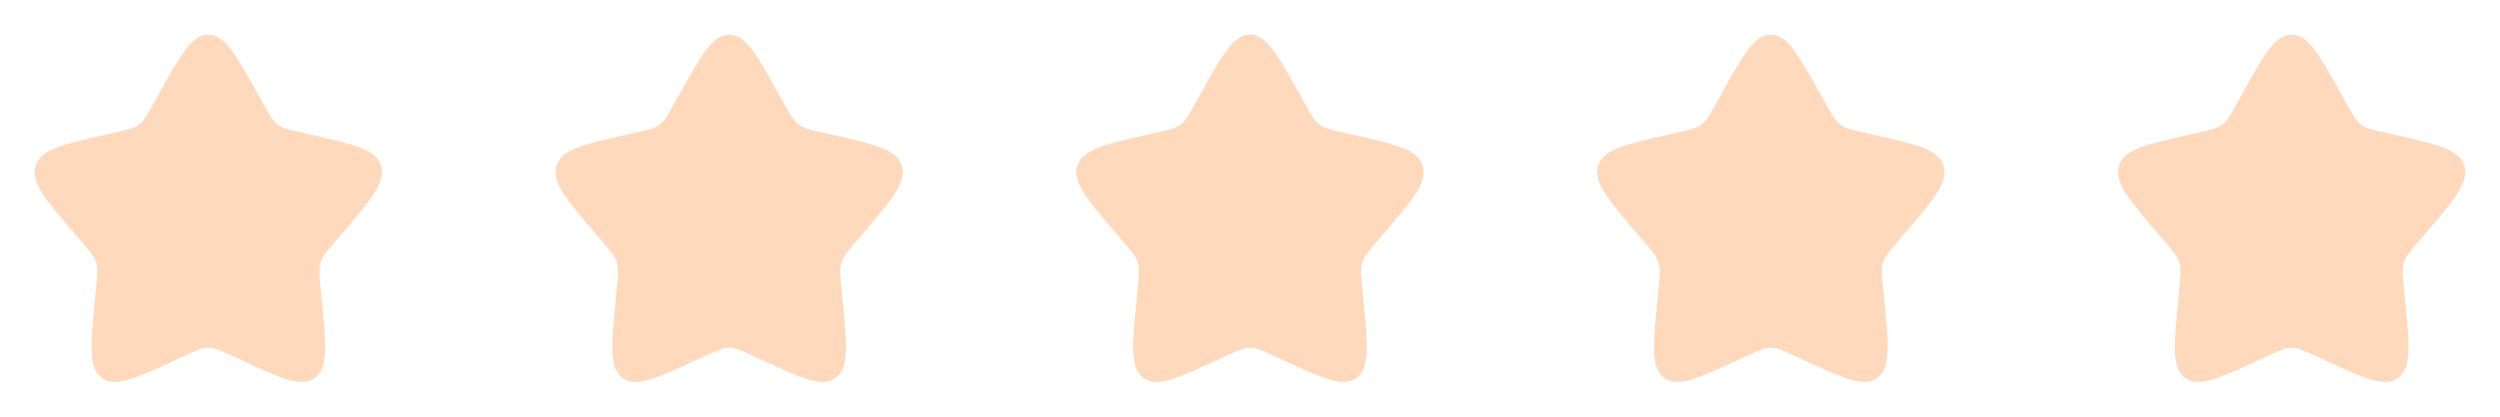
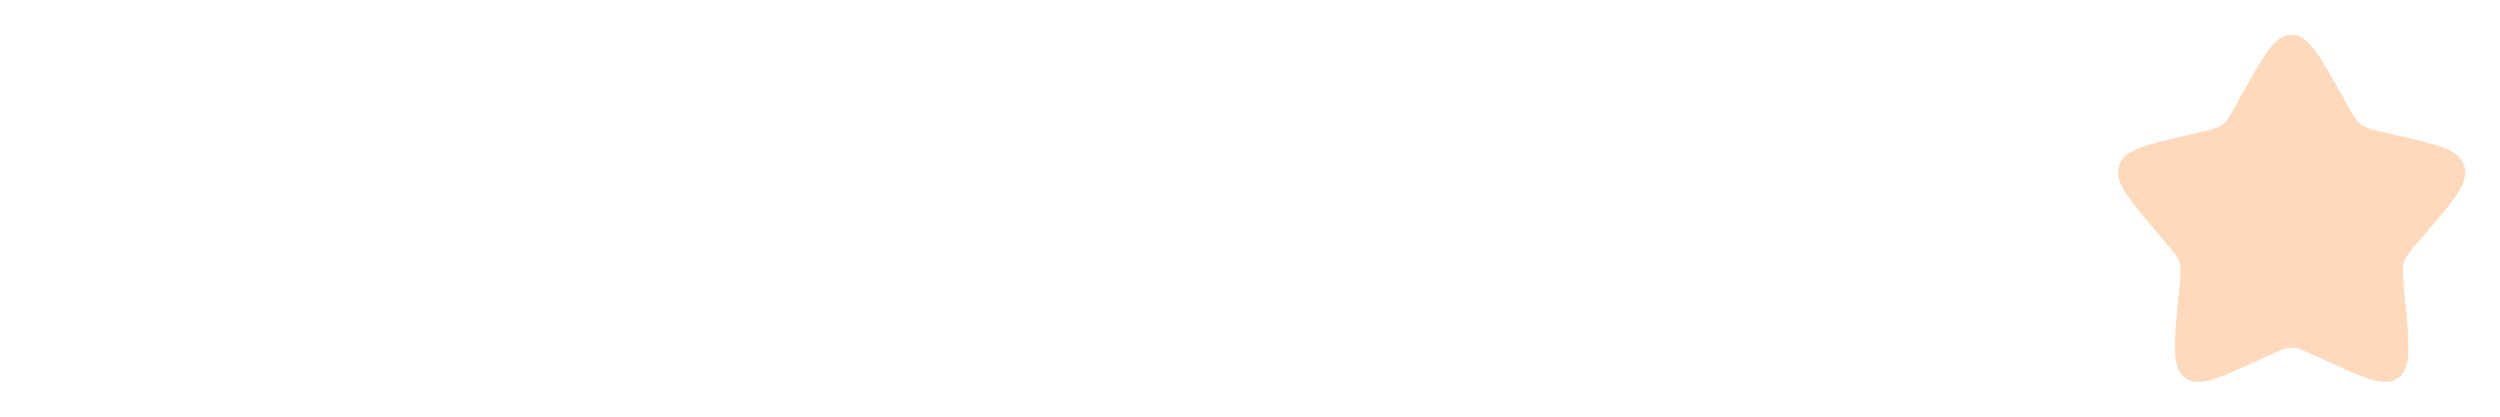
<svg xmlns="http://www.w3.org/2000/svg" width="288" height="48" viewBox="0 0 288 48" fill="none">
-   <path d="M18.306 10.816C20.84 6.272 22.107 4 24 4C25.895 4 27.16 6.272 29.695 10.816L30.351 11.992C31.07 13.284 31.43 13.93 31.991 14.356C32.55 14.782 33.251 14.94 34.651 15.256L35.922 15.544C40.843 16.658 43.3 17.214 43.886 19.096C44.471 20.976 42.794 22.938 39.441 26.86L38.572 27.874C37.62 28.988 37.142 29.546 36.928 30.234C36.715 30.924 36.786 31.668 36.931 33.154L37.062 34.508C37.569 39.742 37.822 42.358 36.291 43.52C34.758 44.684 32.455 43.622 27.851 41.502L26.657 40.954C25.349 40.35 24.695 40.05 24 40.05C23.306 40.05 22.652 40.35 21.345 40.954L20.152 41.502C15.546 43.622 13.242 44.682 11.713 43.522C10.178 42.358 10.432 39.742 10.938 34.508L11.07 33.156C11.214 31.668 11.287 30.924 11.07 30.236C10.858 29.546 10.38 28.988 9.428 27.876L8.56 26.86C5.206 22.94 3.53 20.978 4.114 19.096C4.7 17.214 7.16 16.656 12.081 15.544L13.352 15.256C14.751 14.94 15.448 14.782 16.011 14.356C16.57 13.93 16.93 13.284 17.651 11.992L18.306 10.816Z" fill="#FFD9BB" />
-   <path d="M78.306 10.816C80.841 6.272 82.106 4 84.001 4C85.894 4 87.16 6.272 89.695 10.816L90.35 11.992C91.07 13.284 91.43 13.93 91.99 14.356C92.55 14.782 93.251 14.94 94.65 15.256L95.922 15.544C100.842 16.658 103.3 17.214 103.886 19.096C104.47 20.976 102.794 22.938 99.441 26.86L98.573 27.874C97.621 28.988 97.142 29.546 96.928 30.234C96.715 30.924 96.787 31.668 96.93 33.154L97.062 34.508C97.569 39.742 97.823 42.358 96.29 43.52C94.758 44.684 92.454 43.622 87.85 41.502L86.656 40.954C85.349 40.35 84.695 40.05 84.001 40.05C83.306 40.05 82.653 40.35 81.344 40.954L80.153 41.502C75.546 43.622 73.243 44.682 71.713 43.522C70.178 42.358 70.433 39.742 70.939 34.508L71.07 33.156C71.215 31.668 71.287 30.924 71.07 30.236C70.859 29.546 70.38 28.988 69.428 27.876L68.561 26.86C65.207 22.94 63.531 20.978 64.115 19.096C64.701 17.214 67.16 16.656 72.081 15.544L73.353 15.256C74.751 14.94 75.448 14.782 76.01 14.356C76.57 13.93 76.93 13.284 77.65 11.992L78.306 10.816Z" fill="#FFD9BB" />
-   <path d="M138.306 10.816C140.84 6.272 142.106 4 144 4C145.894 4 147.16 6.272 149.694 10.816L150.35 11.992C151.07 13.284 151.43 13.93 151.99 14.356C152.55 14.782 153.25 14.94 154.65 15.256L155.922 15.544C160.842 16.658 163.3 17.214 163.886 19.096C164.47 20.976 162.794 22.938 159.44 26.86L158.572 27.874C157.62 28.988 157.142 29.546 156.928 30.234C156.714 30.924 156.786 31.668 156.93 33.154L157.062 34.508C157.568 39.742 157.822 42.358 156.29 43.52C154.758 44.684 152.454 43.622 147.85 41.502L146.656 40.954C145.348 40.35 144.694 40.05 144 40.05C143.306 40.05 142.652 40.35 141.344 40.954L140.152 41.502C135.546 43.622 133.242 44.682 131.712 43.522C130.178 42.358 130.432 39.742 130.938 34.508L131.07 33.156C131.214 31.668 131.286 30.924 131.07 30.236C130.858 29.546 130.38 28.988 129.428 27.876L128.56 26.86C125.206 22.94 123.53 20.978 124.114 19.096C124.7 17.214 127.16 16.656 132.08 15.544L133.352 15.256C134.75 14.94 135.448 14.782 136.01 14.356C136.57 13.93 136.93 13.284 137.65 11.992L138.306 10.816Z" fill="#FFD9BB" />
-   <path d="M198.306 10.816C200.84 6.272 202.106 4 204 4C205.894 4 207.16 6.272 209.694 10.816L210.35 11.992C211.07 13.284 211.43 13.93 211.99 14.356C212.55 14.782 213.25 14.94 214.65 15.256L215.922 15.544C220.842 16.658 223.3 17.214 223.886 19.096C224.47 20.976 222.794 22.938 219.44 26.86L218.572 27.874C217.62 28.988 217.142 29.546 216.928 30.234C216.714 30.924 216.786 31.668 216.93 33.154L217.062 34.508C217.568 39.742 217.822 42.358 216.29 43.52C214.758 44.684 212.454 43.622 207.85 41.502L206.656 40.954C205.348 40.35 204.694 40.05 204 40.05C203.306 40.05 202.652 40.35 201.344 40.954L200.152 41.502C195.546 43.622 193.242 44.682 191.712 43.522C190.178 42.358 190.432 39.742 190.938 34.508L191.07 33.156C191.214 31.668 191.286 30.924 191.07 30.236C190.858 29.546 190.38 28.988 189.428 27.876L188.56 26.86C185.206 22.94 183.53 20.978 184.114 19.096C184.7 17.214 187.16 16.656 192.08 15.544L193.352 15.256C194.75 14.94 195.448 14.782 196.01 14.356C196.57 13.93 196.93 13.284 197.65 11.992L198.306 10.816Z" fill="#FFD9BB" />
  <path d="M258.306 10.816C260.84 6.272 262.106 4 264 4C265.894 4 267.16 6.272 269.694 10.816L270.35 11.992C271.07 13.284 271.43 13.93 271.99 14.356C272.55 14.782 273.25 14.94 274.65 15.256L275.922 15.544C280.842 16.658 283.3 17.214 283.886 19.096C284.47 20.976 282.794 22.938 279.44 26.86L278.572 27.874C277.62 28.988 277.142 29.546 276.928 30.234C276.714 30.924 276.786 31.668 276.93 33.154L277.062 34.508C277.568 39.742 277.822 42.358 276.29 43.52C274.758 44.684 272.454 43.622 267.85 41.502L266.656 40.954C265.348 40.35 264.694 40.05 264 40.05C263.306 40.05 262.652 40.35 261.344 40.954L260.152 41.502C255.546 43.622 253.242 44.682 251.712 43.522C250.178 42.358 250.432 39.742 250.938 34.508L251.07 33.156C251.214 31.668 251.286 30.924 251.07 30.236C250.858 29.546 250.38 28.988 249.428 27.876L248.56 26.86C245.206 22.94 243.53 20.978 244.114 19.096C244.7 17.214 247.16 16.656 252.08 15.544L253.352 15.256C254.75 14.94 255.448 14.782 256.01 14.356C256.57 13.93 256.93 13.284 257.65 11.992L258.306 10.816Z" fill="#FFD9BB" />
</svg>